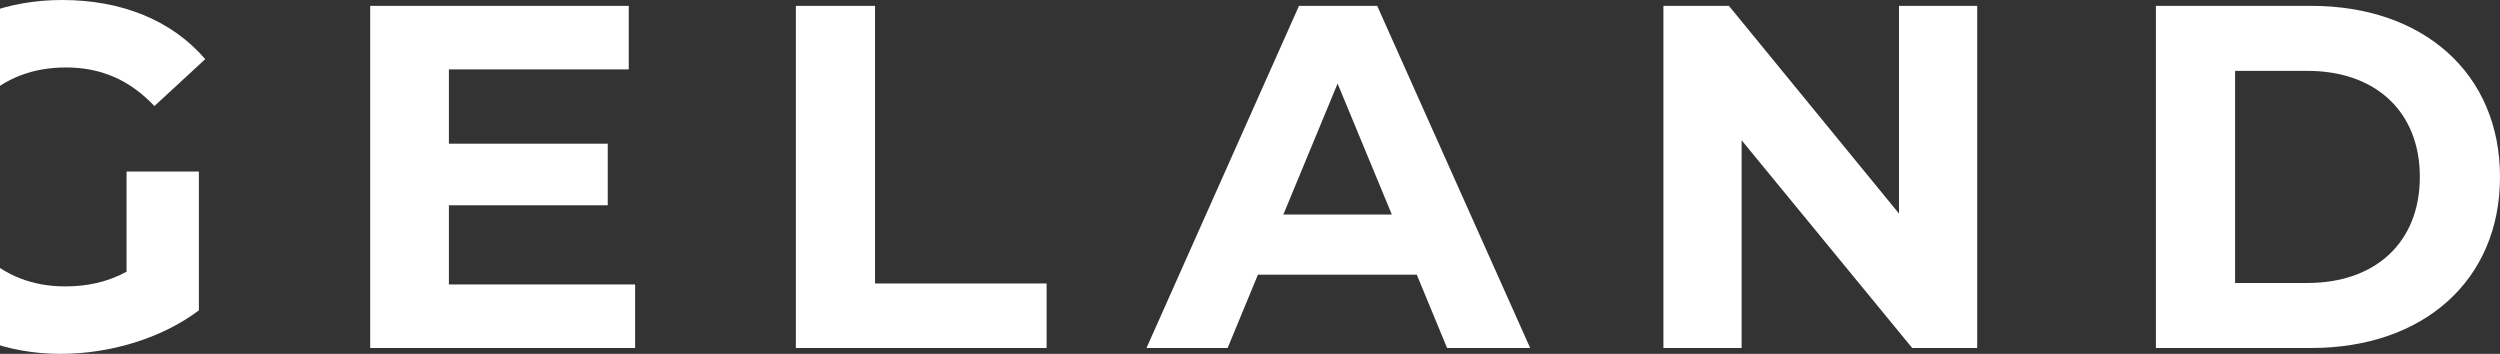
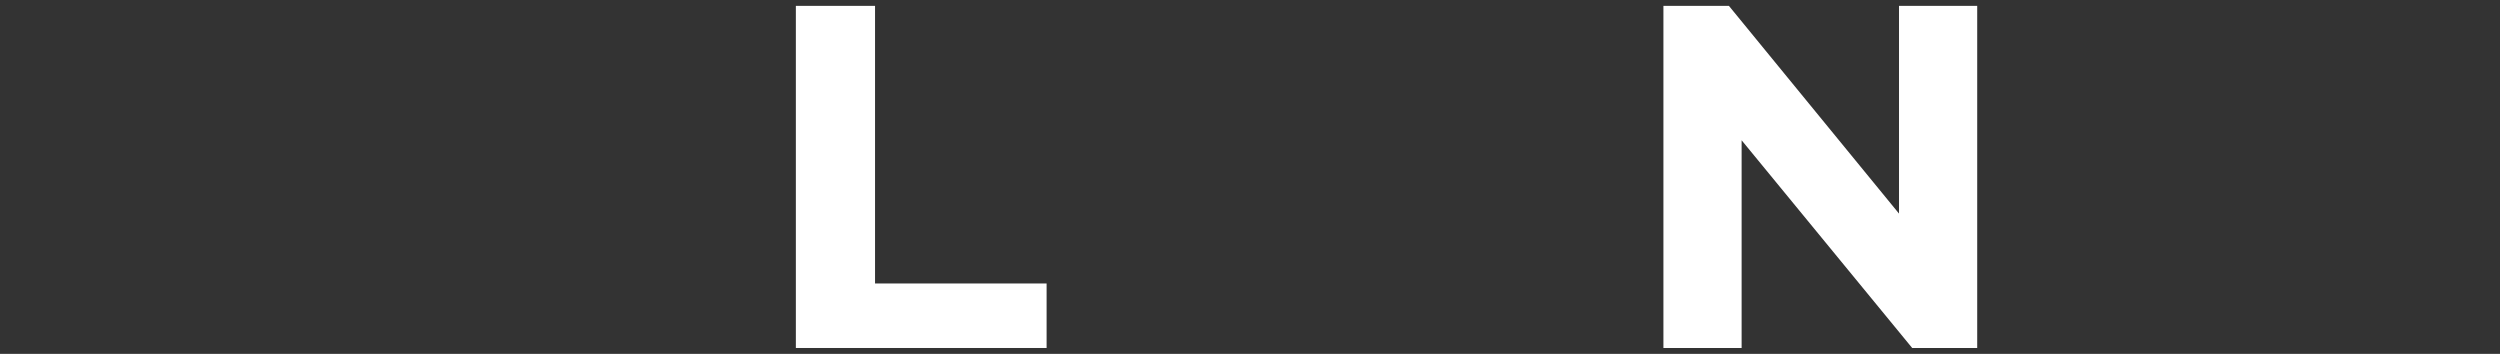
<svg xmlns="http://www.w3.org/2000/svg" width="869" height="123" viewBox="0 0 869 123" fill="none">
  <rect x="0" y="0" width="869" height="123" fill="#333333" stroke="none" />
  <g clip-path="url(#clip0_652_38)">
-     <path d="M-156.647 98.876V71.354H-101.431V49.947H-156.647V24.124H-94.126V2.039H-184V120.961H-91.917V98.876H-156.647Z" fill="white" />
-     <path d="M43.99 94.459C37.024 98.196 30.058 99.555 22.583 99.555C-0.183 99.555 -15.983 83.755 -15.983 61.5C-15.983 38.905 -0.183 23.445 22.923 23.445C34.985 23.445 45.009 27.692 53.674 36.866L71.343 20.557C59.79 7.135 42.461 0 21.564 0C-16.323 0 -43.846 25.653 -43.846 61.5C-43.846 97.347 -16.323 123 21.054 123C38.044 123 56.052 117.733 69.134 107.88V59.631H43.99V94.459Z" fill="white" />
-     <path d="M156.033 98.876V71.354H211.249V49.947H156.033V24.124H218.554V2.039H128.68V120.961H220.763V98.876H156.033Z" fill="white" />
    <path d="M276.641 120.961H363.797V98.536H304.164V2.039H276.641V120.961Z" fill="white" />
-     <path d="M503.005 120.961H531.887L478.71 2.039H451.527L398.519 120.961H426.722L437.256 95.478H492.471L503.005 120.961ZM446.09 74.582L464.948 29.051L483.807 74.582H446.09Z" fill="white" />
    <path d="M660.094 2.039V74.242L600.971 2.039H578.205V120.961H605.388V48.758L664.681 120.961H687.277V2.039H660.094Z" fill="white" />
-     <path d="M749.394 120.961H803.42C842.326 120.961 869 97.517 869 61.5C869 25.483 842.326 2.039 803.42 2.039H749.394V120.961ZM776.917 98.366V24.634H802.061C825.677 24.634 841.137 38.735 841.137 61.5C841.137 84.265 825.677 98.366 802.061 98.366H776.917Z" fill="white" />
  </g>
  <defs>
    <clipPath id="clip0_652_38">
      <rect width="869" height="123" fill="white" />
    </clipPath>
  </defs>
</svg>